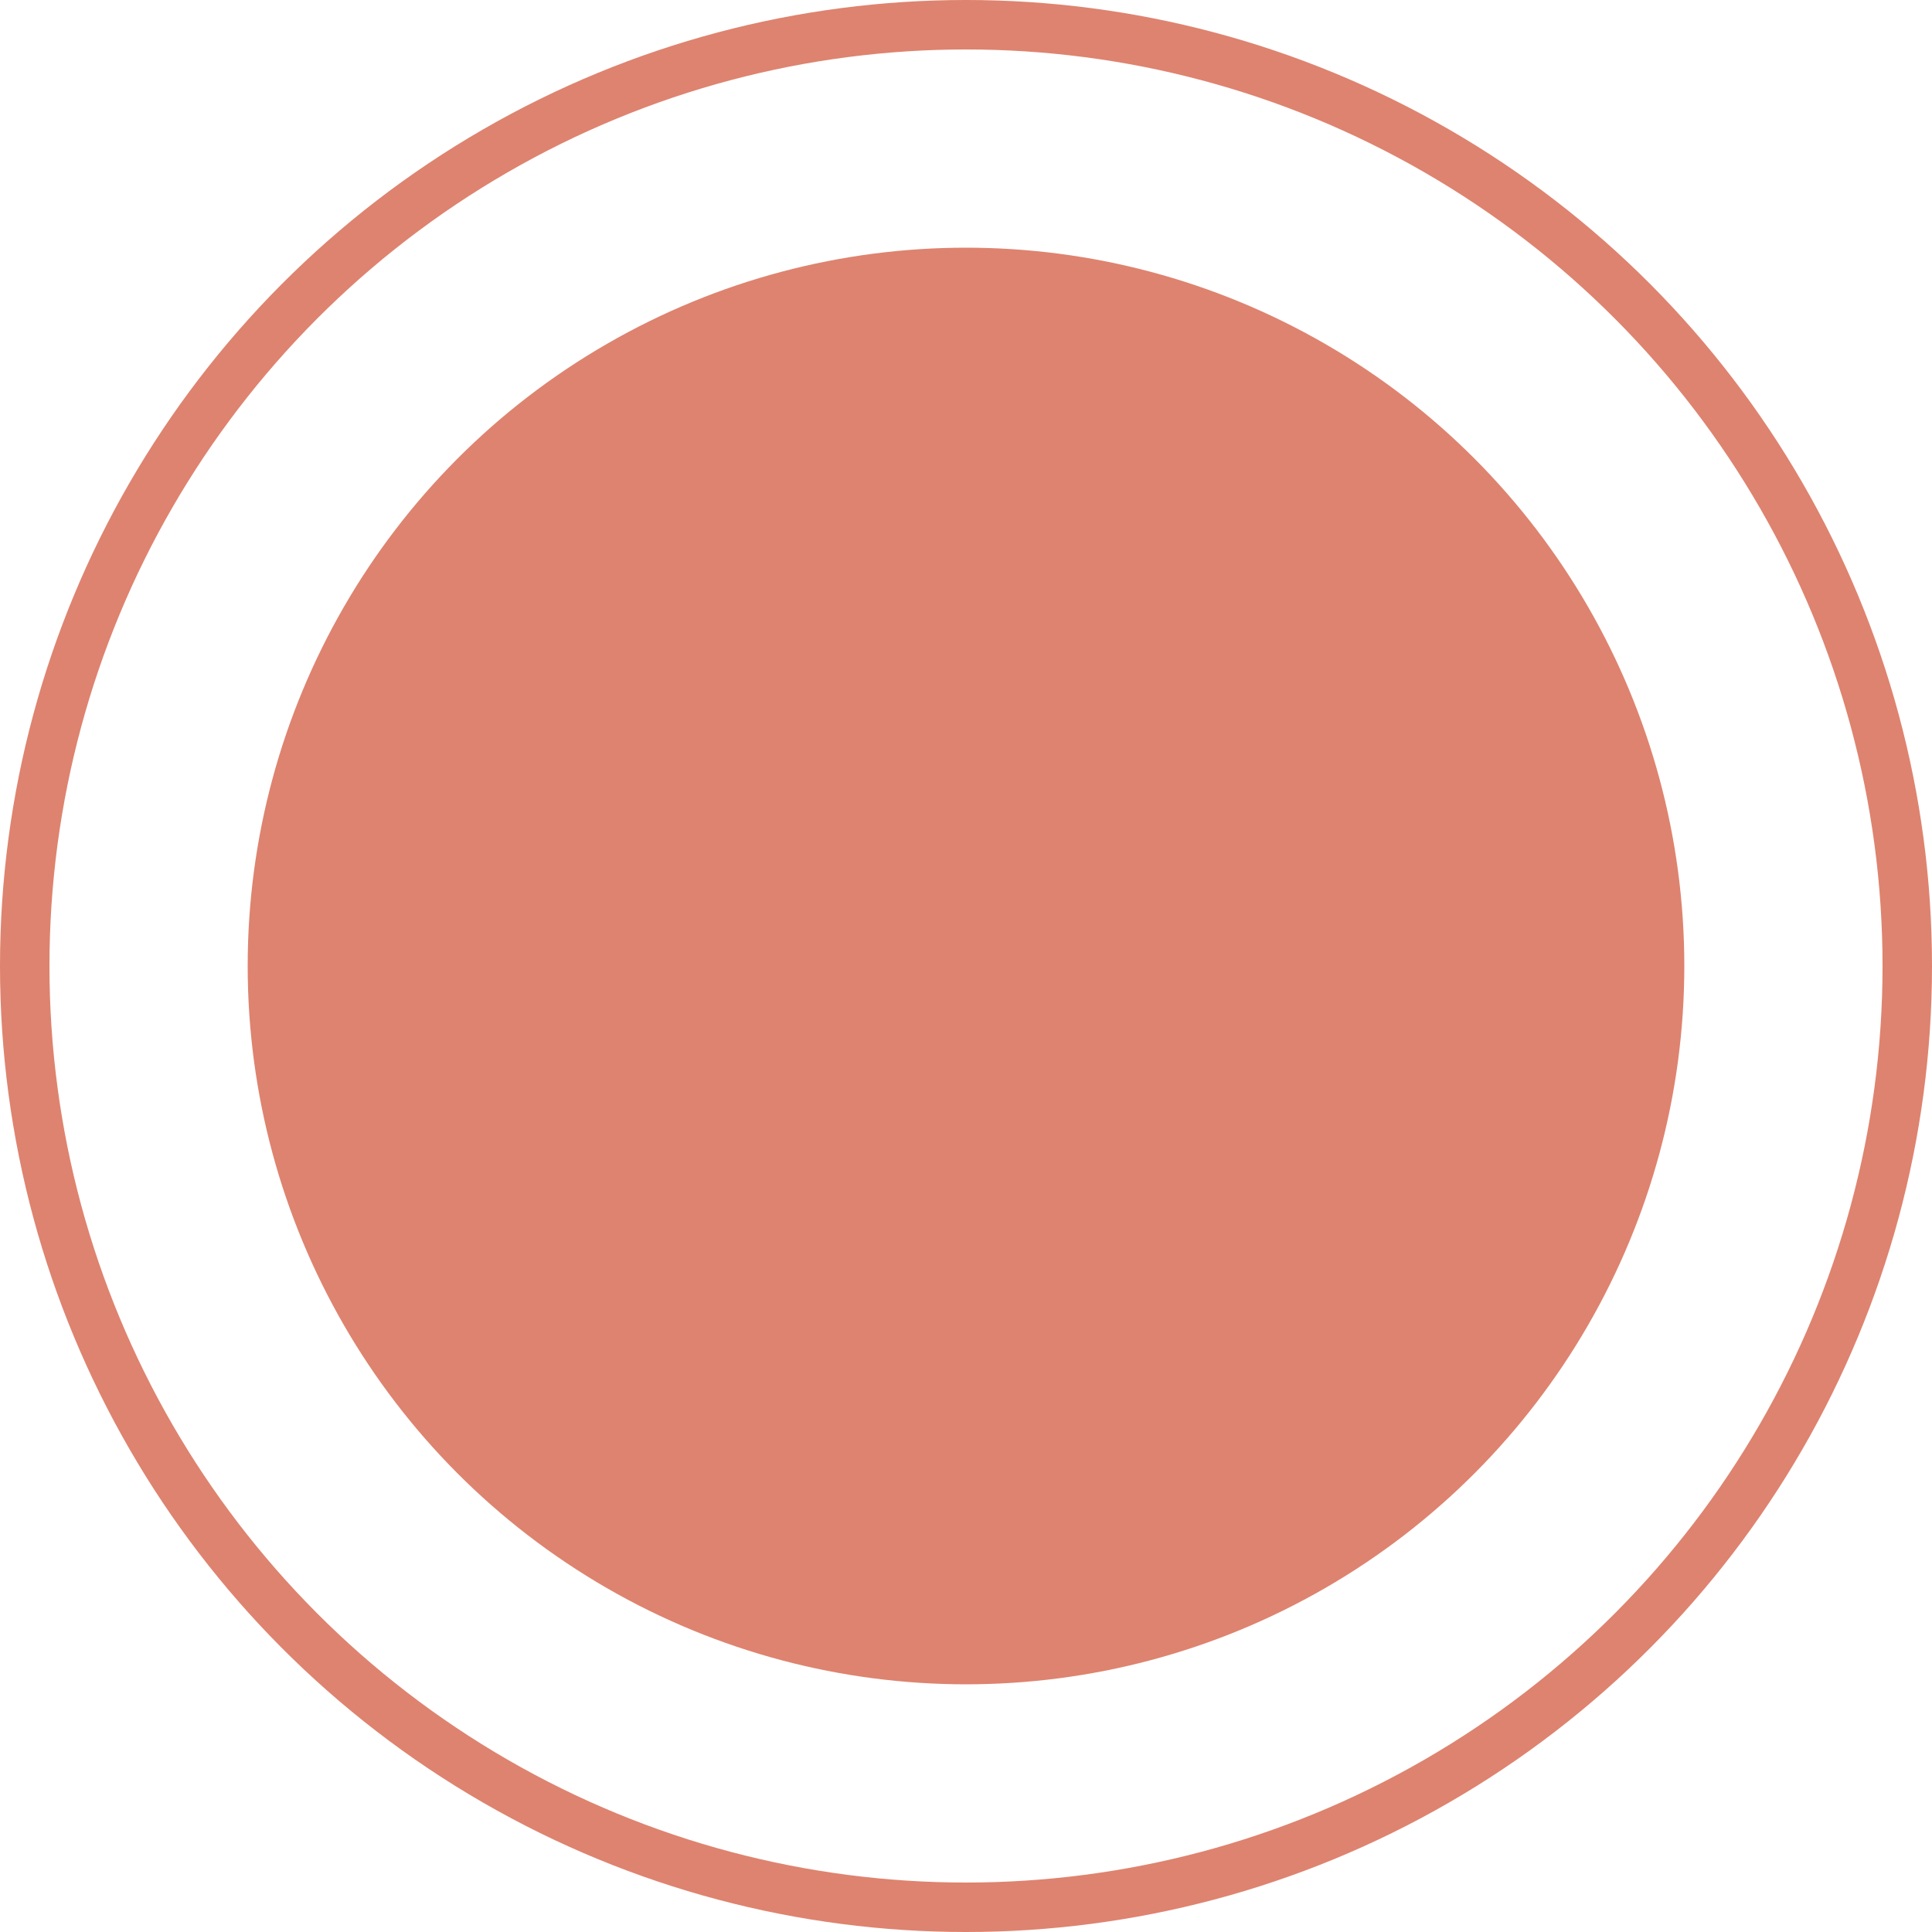
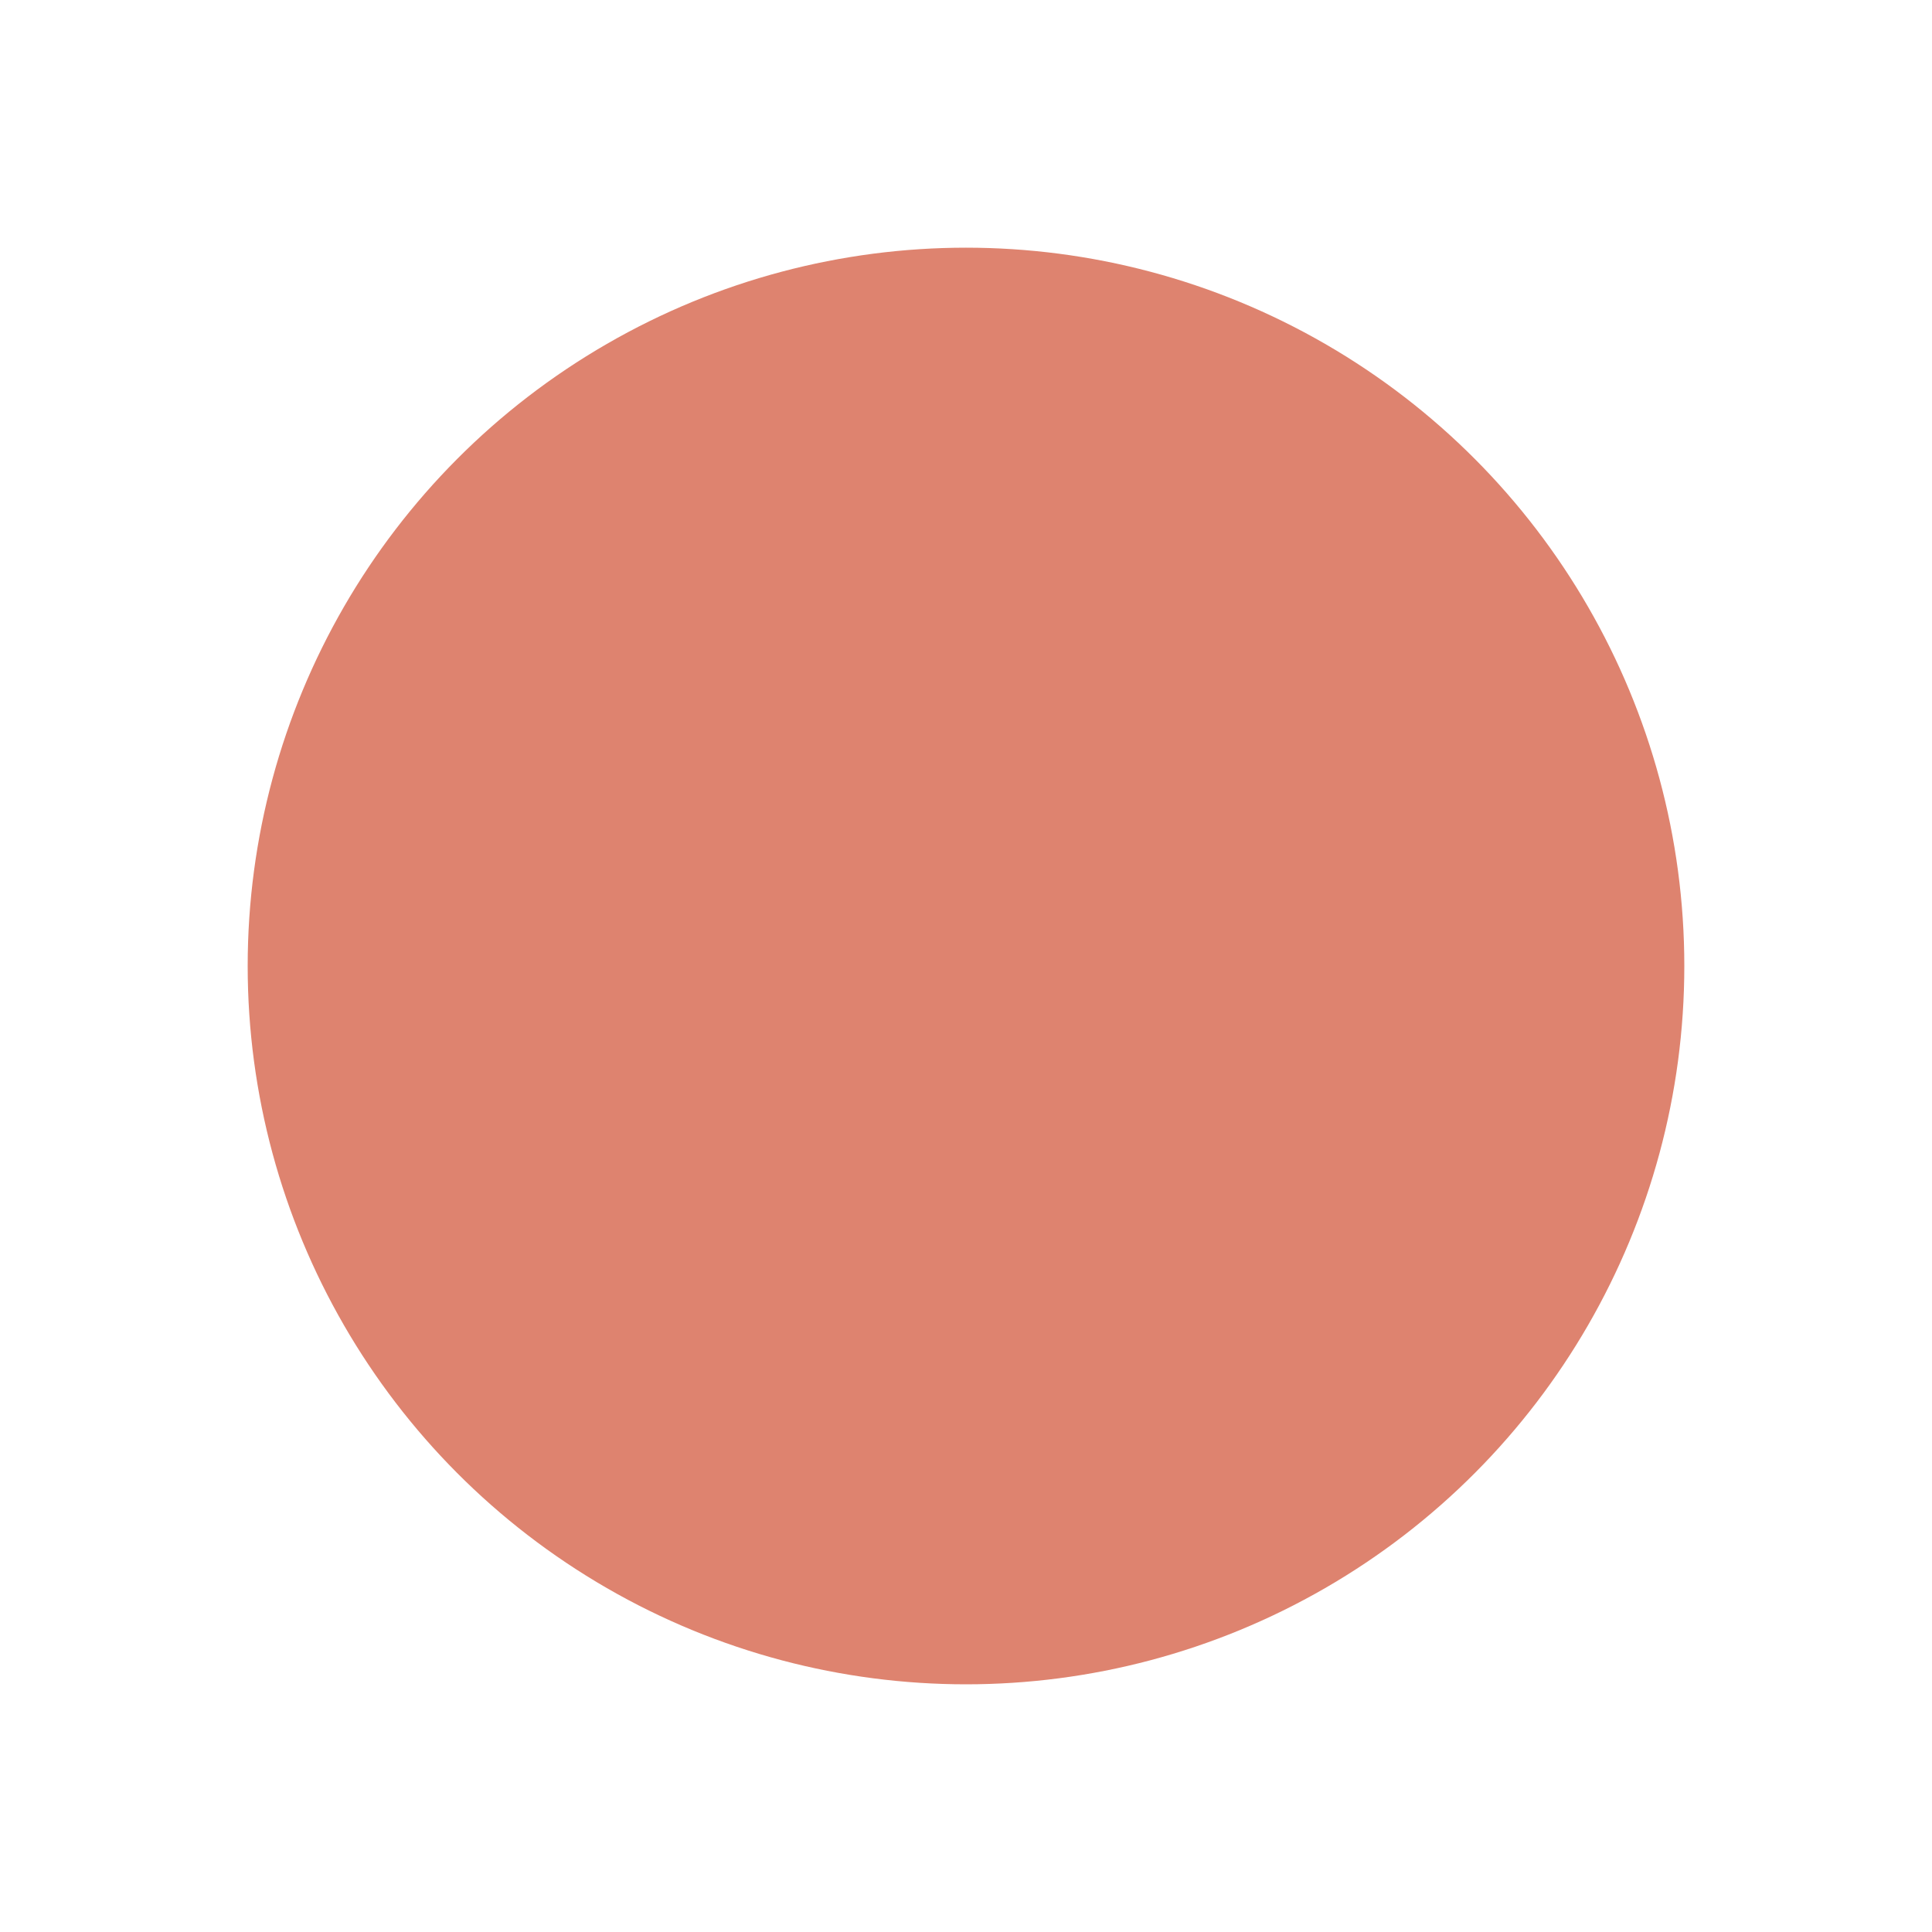
<svg xmlns="http://www.w3.org/2000/svg" width="10" height="10" viewBox="0 0 10 10" fill="none">
  <circle cx="5" cy="5" r="3.718" fill="#DE836F" />
-   <circle cx="5" cy="5" r="4.872" stroke="#DE836F" stroke-width="0.256" />
</svg>